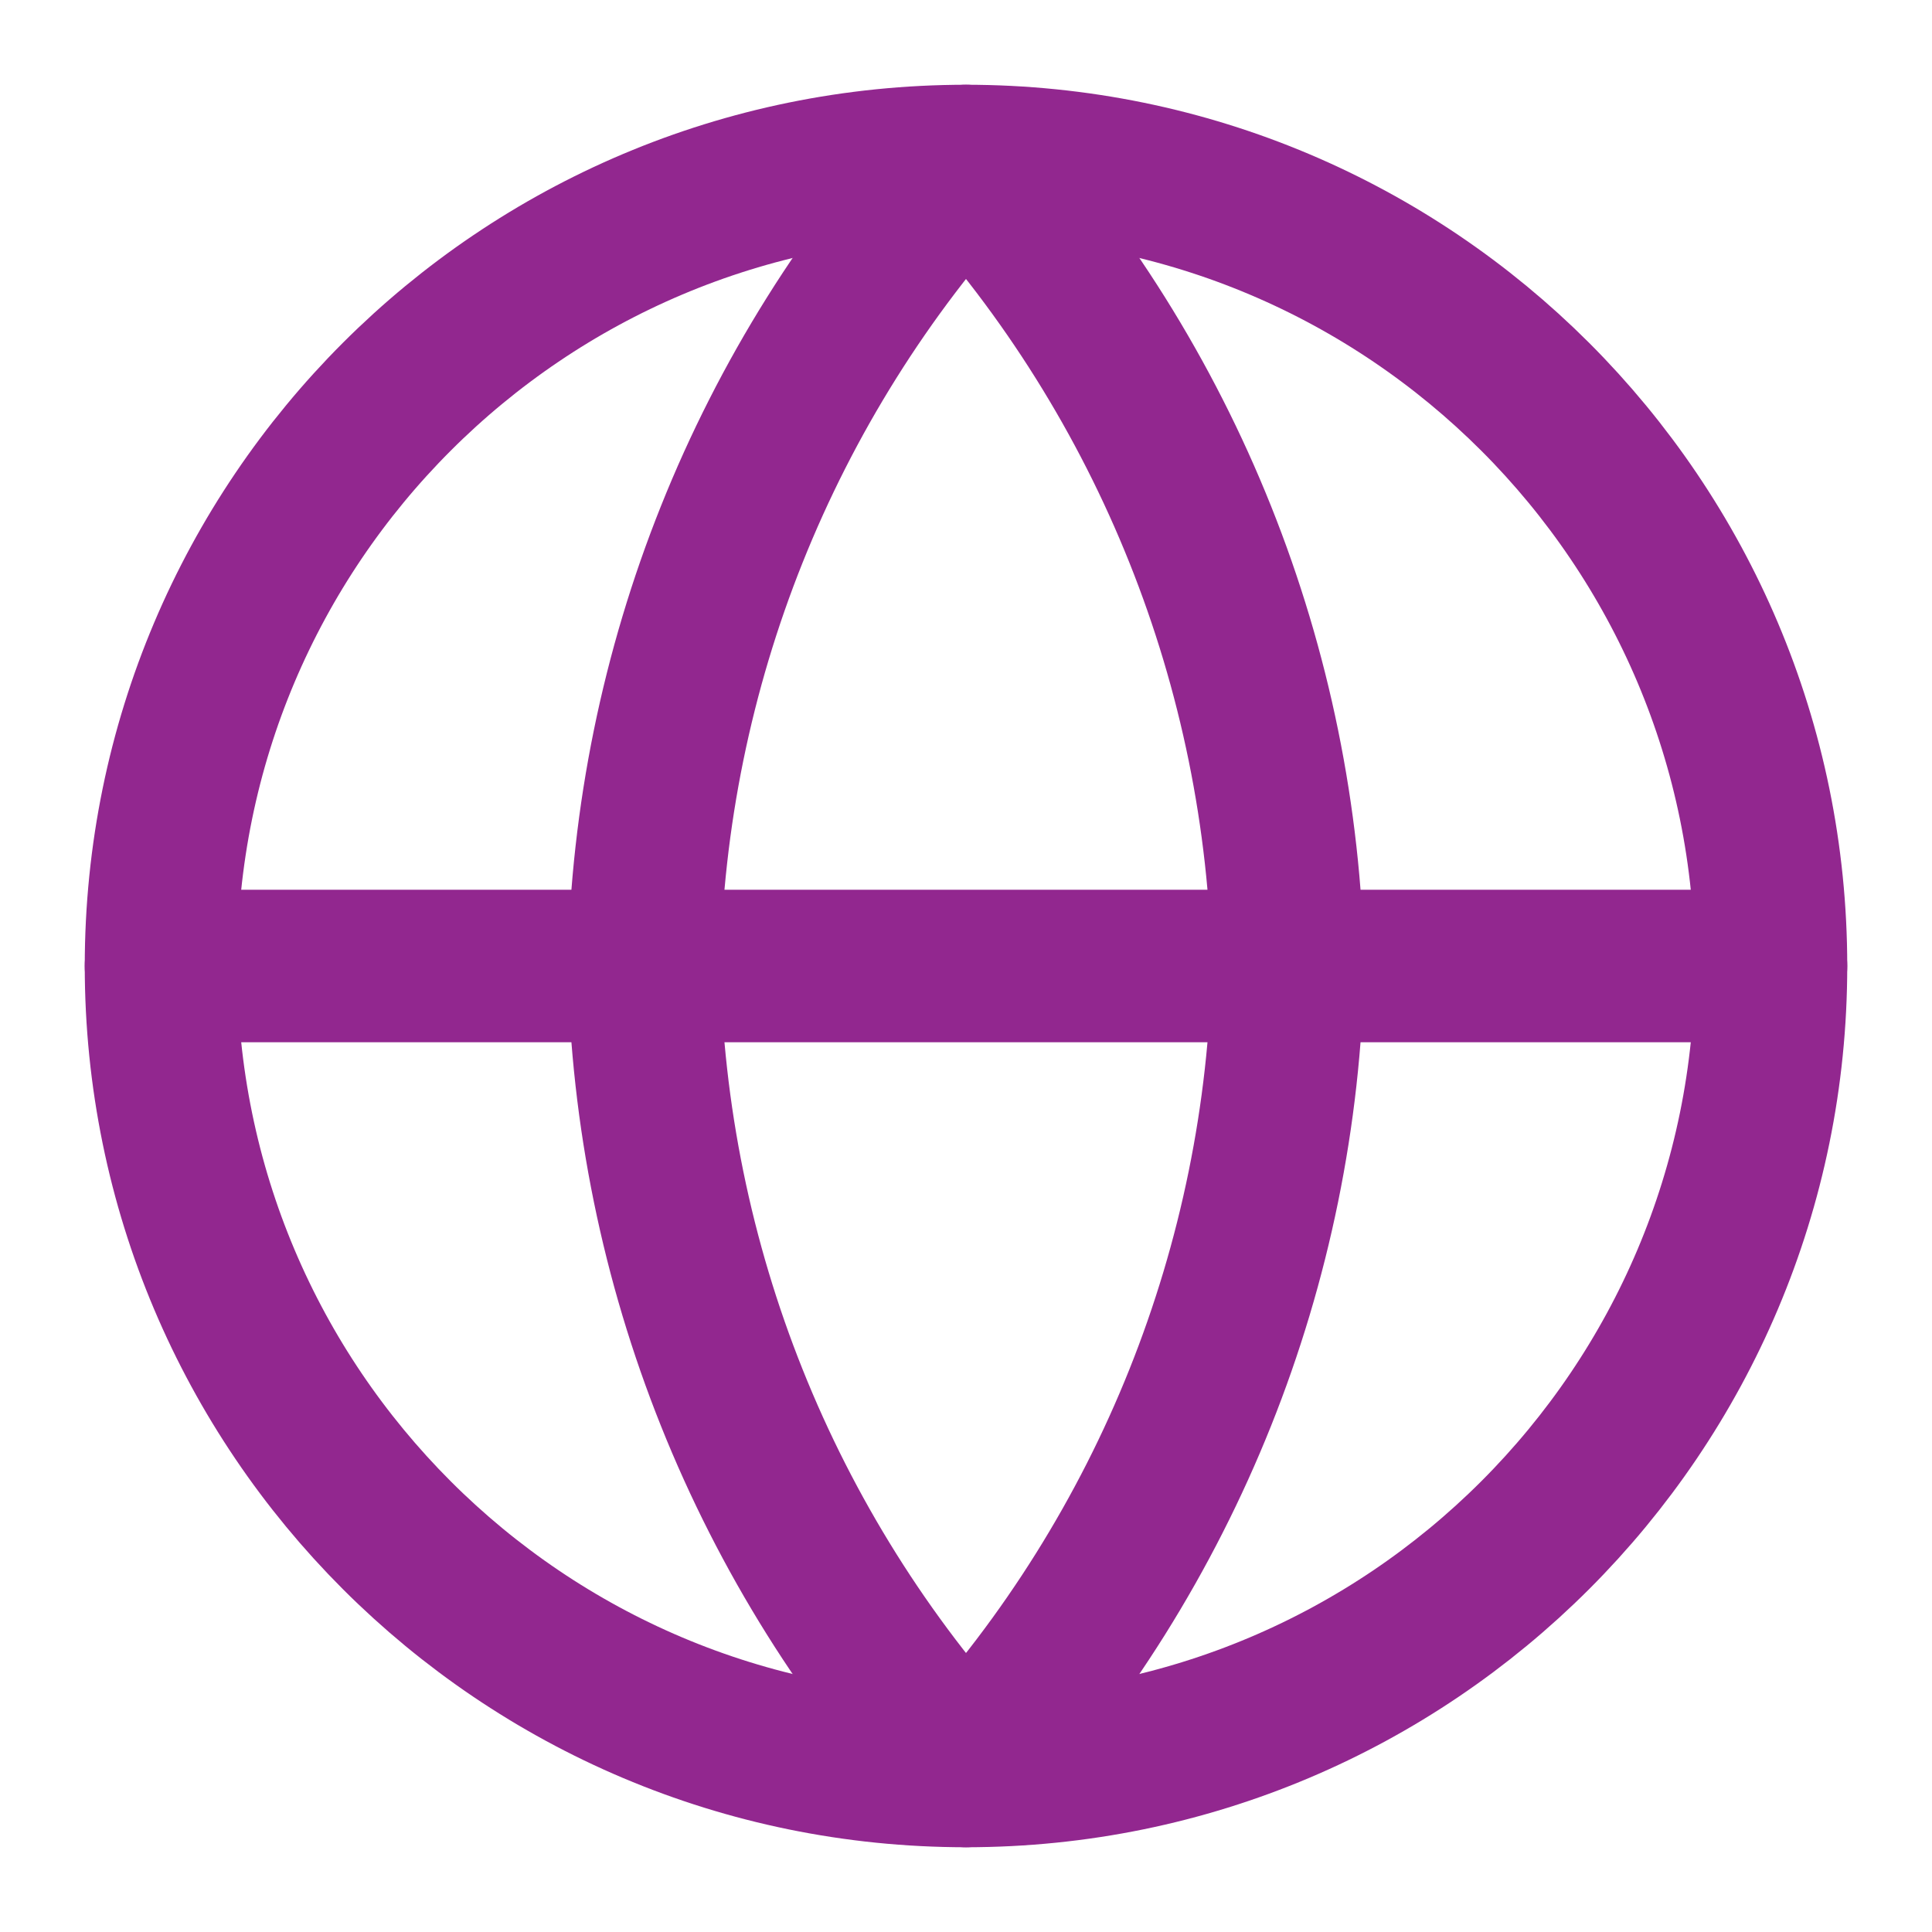
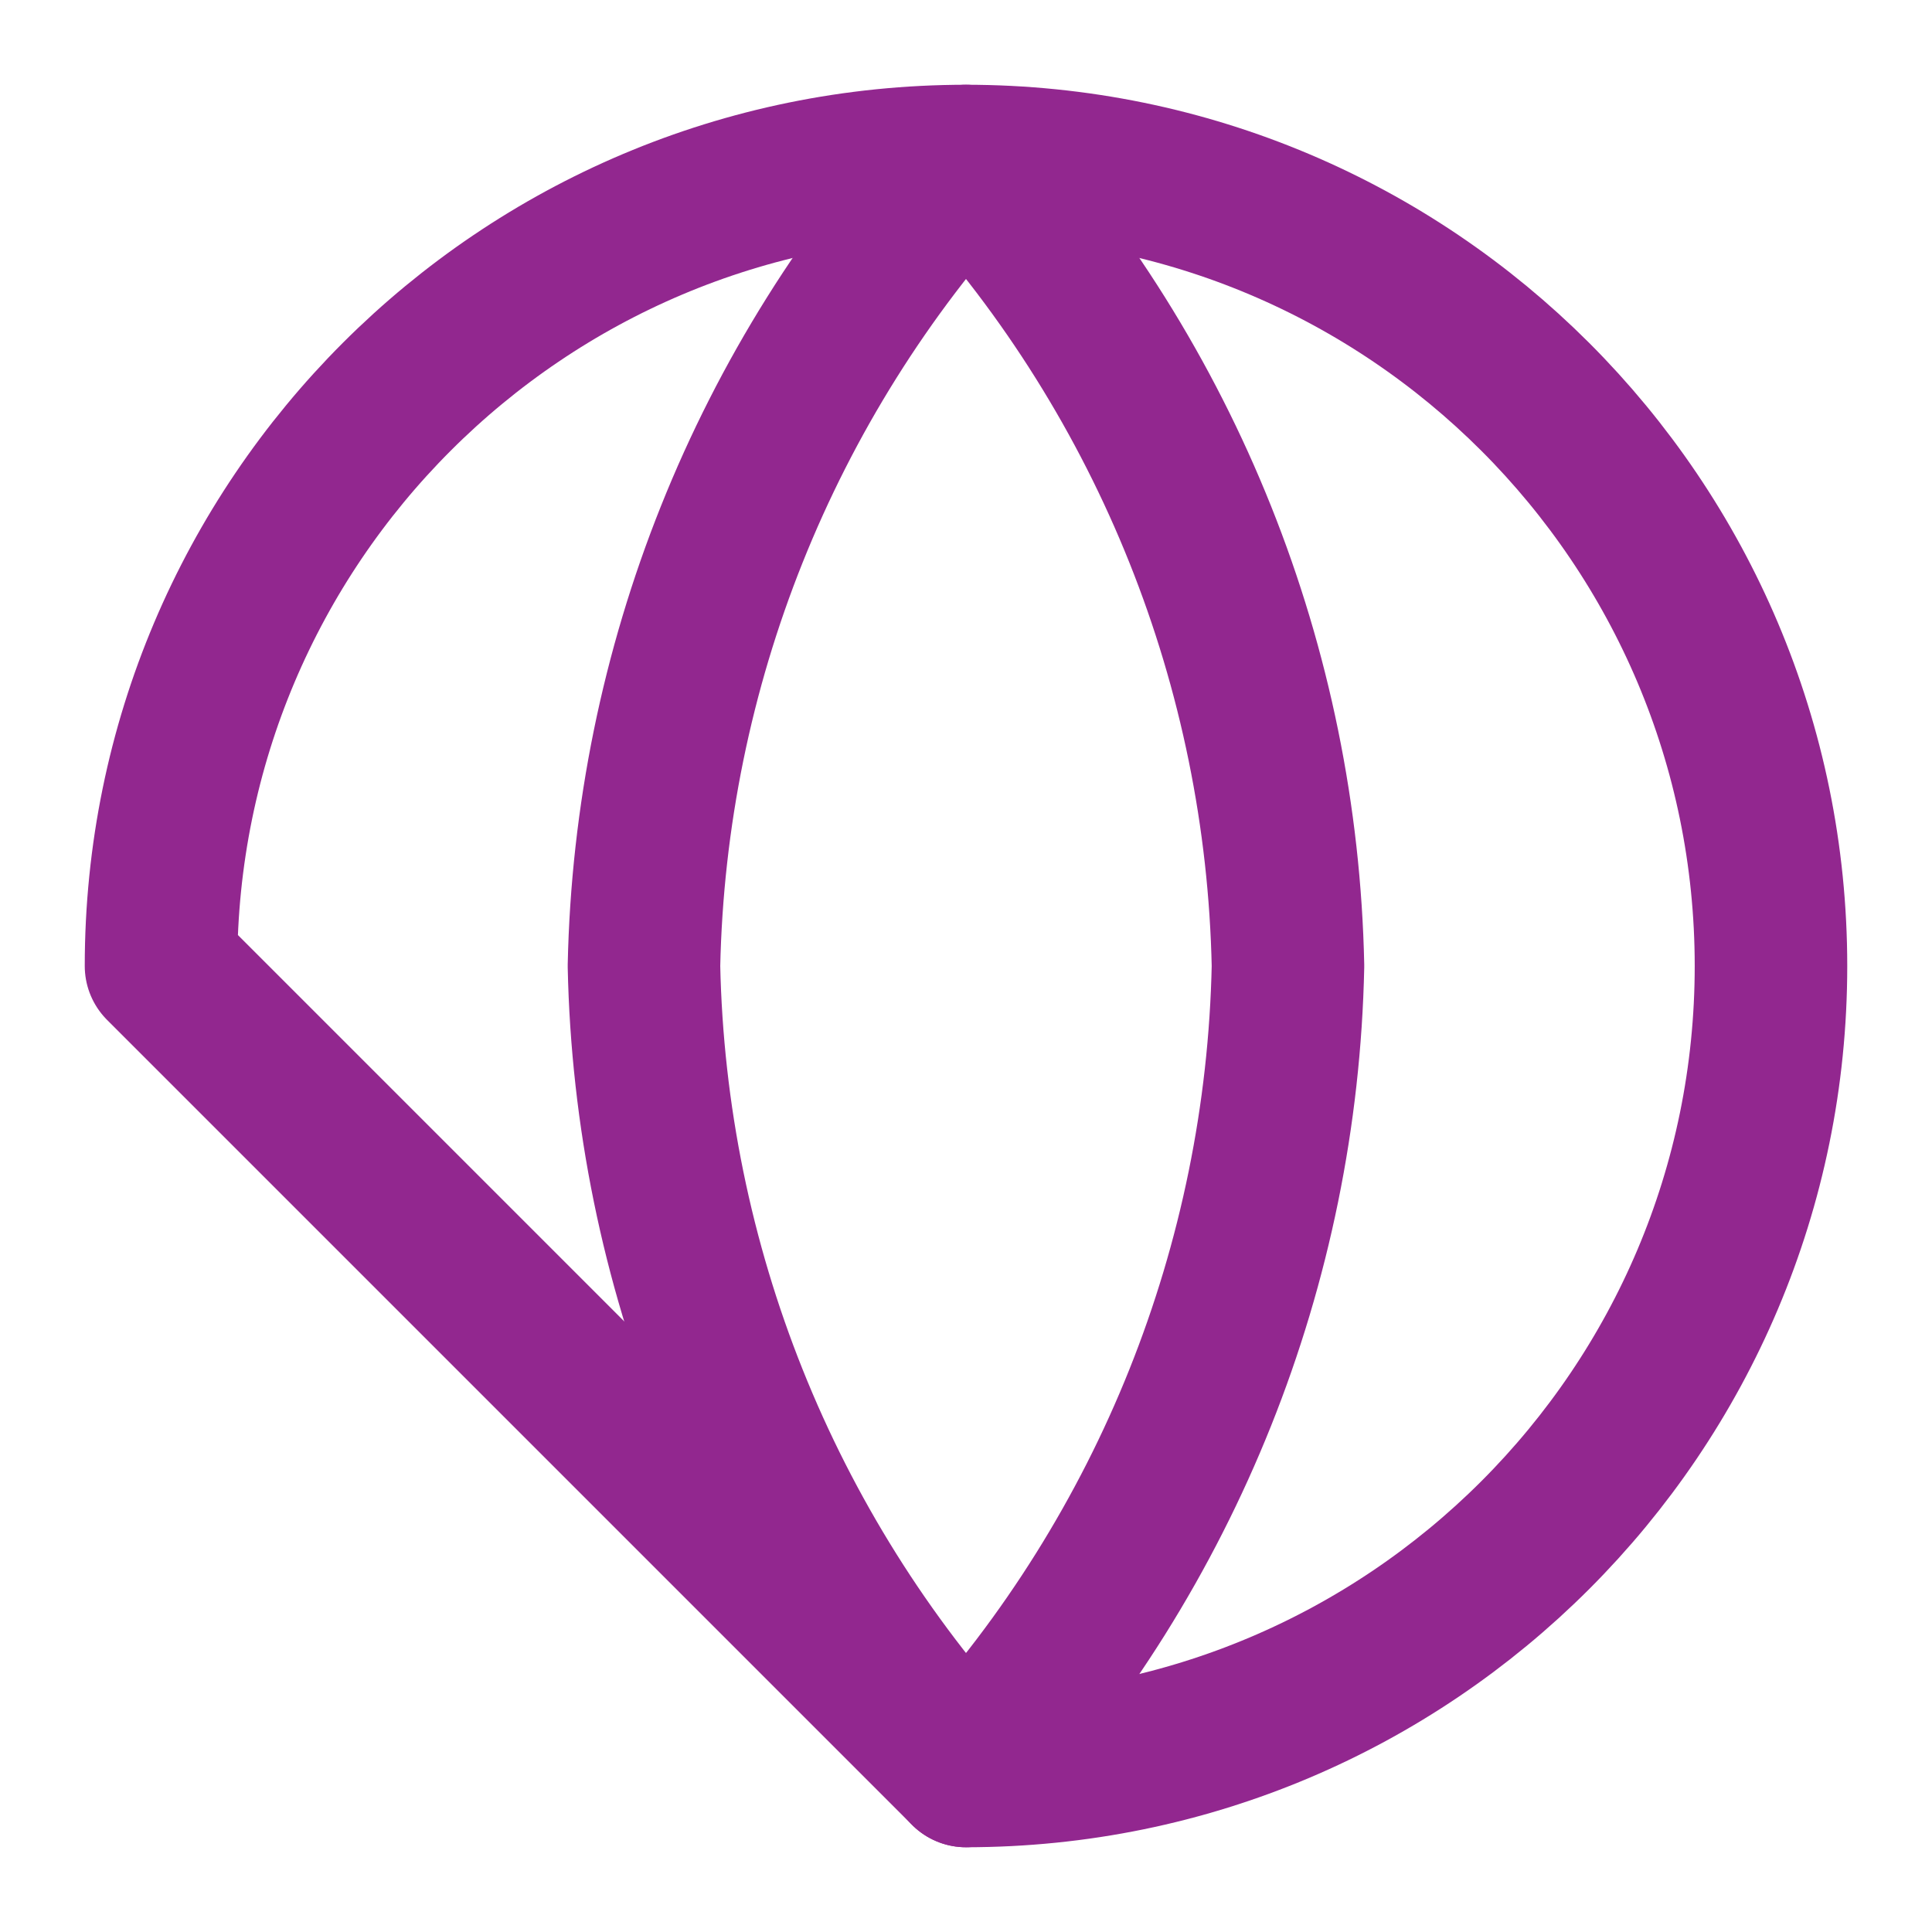
<svg xmlns="http://www.w3.org/2000/svg" width="38" height="38" viewBox="0 0 38 38" fill="none">
-   <path d="M19 34.833C27.744 34.833 34.833 27.744 34.833 19C34.833 10.255 27.744 3.167 19 3.167C10.255 3.167 3.167 10.255 3.167 19C3.167 27.744 10.255 34.833 19 34.833Z" stroke="#92278F" stroke-width="3" stroke-linecap="round" stroke-linejoin="round" />
-   <path d="M3.167 19H34.833" stroke="#92278F" stroke-width="3" stroke-linecap="round" stroke-linejoin="round" />
+   <path d="M19 34.833C27.744 34.833 34.833 27.744 34.833 19C34.833 10.255 27.744 3.167 19 3.167C10.255 3.167 3.167 10.255 3.167 19Z" stroke="#92278F" stroke-width="3" stroke-linecap="round" stroke-linejoin="round" />
  <path d="M19 3.167C22.96 7.502 25.211 13.129 25.333 19C25.211 24.871 22.96 30.498 19 34.833C15.04 30.498 12.789 24.871 12.666 19C12.789 13.129 15.04 7.502 19 3.167Z" stroke="#92278F" stroke-width="3" stroke-linecap="round" stroke-linejoin="round" />
</svg>